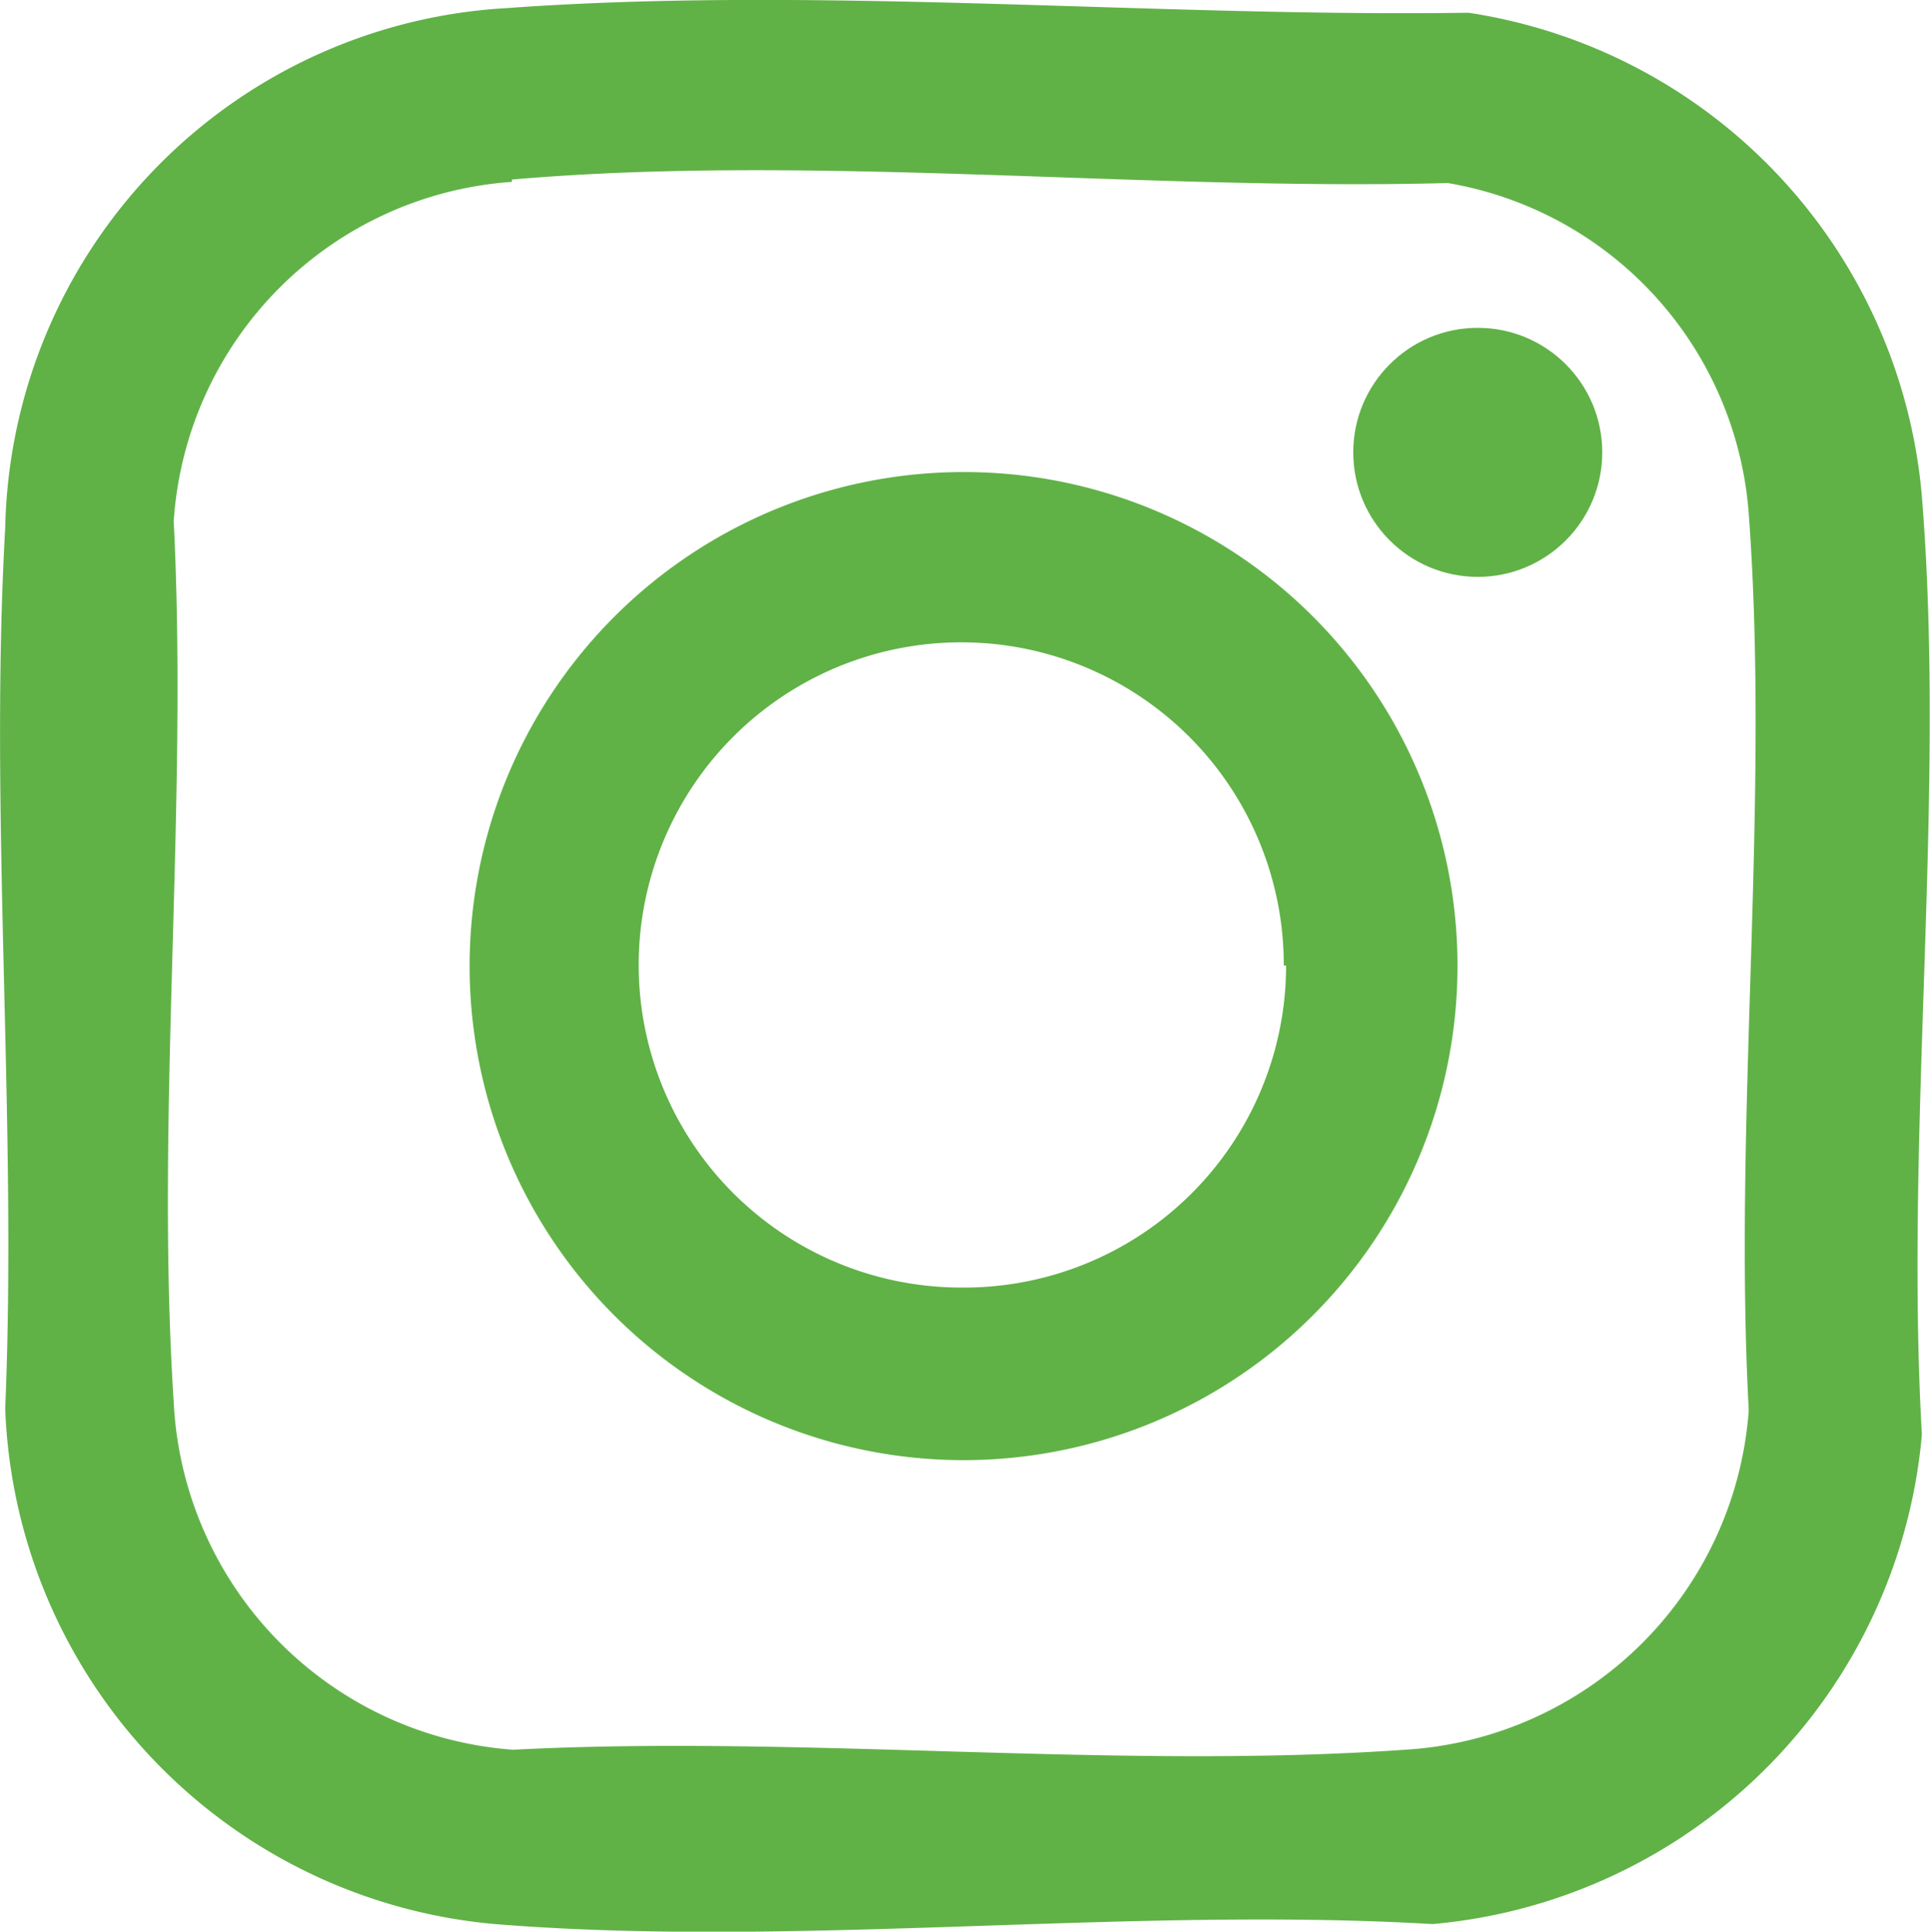
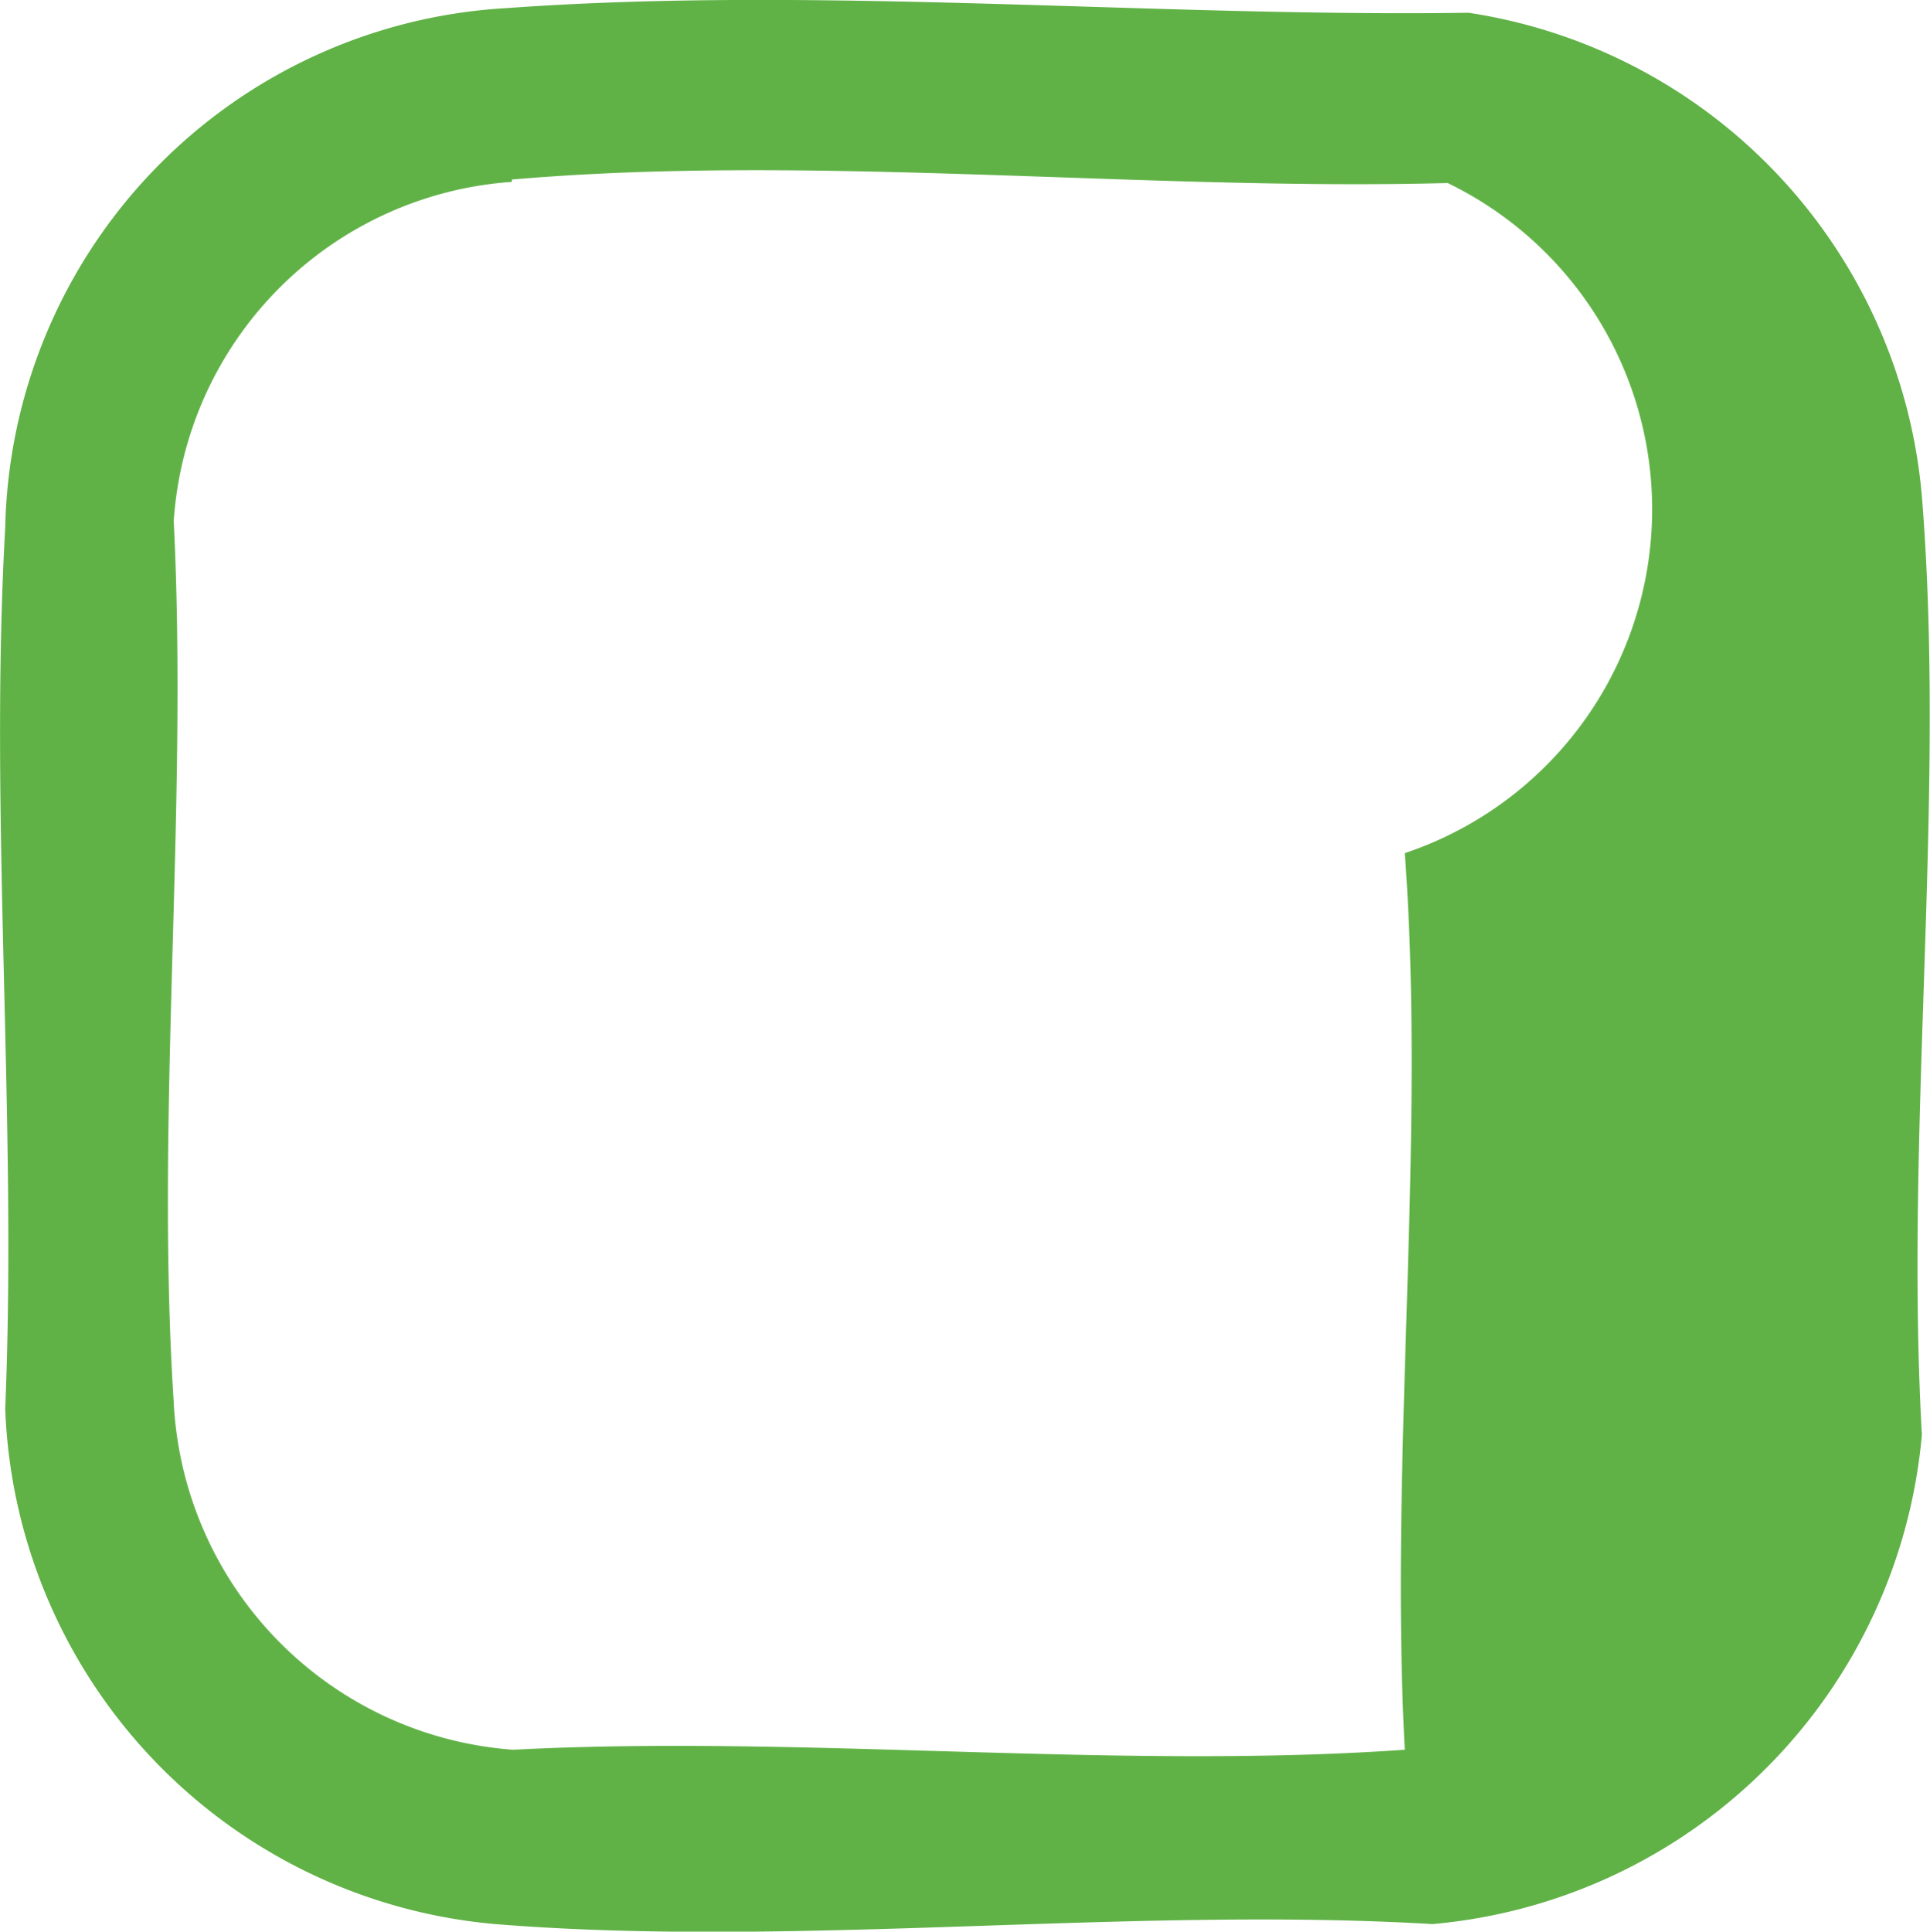
<svg xmlns="http://www.w3.org/2000/svg" viewBox="0 0 33.33 33.35">
  <defs>
    <style>.a{fill:#60b246;}</style>
  </defs>
-   <path class="a" d="M8.75.14C14.11-.25,20,.3,25.36.22a9.25,9.25,0,0,1,7.83,8.35c.42,5.21-.3,10.94,0,16.2a9.31,9.31,0,0,1-8.45,8.45c-5.26-.31-11,.42-16.19,0a9.28,9.28,0,0,1-8.46-8.9c.21-5-.28-10.23,0-15.21A9.18,9.18,0,0,1,8.75.14Zm.09,3A6.29,6.29,0,0,0,3,9c.25,5-.32,10.26,0,15.21a6.33,6.33,0,0,0,5.86,6c5-.26,10.41.35,15.4,0a6.33,6.33,0,0,0,5.94-5.86c-.27-5.05.37-10.48,0-15.48A6.26,6.26,0,0,0,25,3.16C19.79,3.3,14,2.65,8.84,3.1Z" />
-   <path class="a" d="M25.17,16.67a8.53,8.53,0,1,1-8.53-8.52A8.52,8.52,0,0,1,25.17,16.67Zm-3,0a5.57,5.57,0,1,0-5.57,5.56A5.56,5.56,0,0,0,22.21,16.67Z" />
-   <circle class="a" cx="25.52" cy="7.81" r="2.15" />
+   <path class="a" d="M8.75.14C14.11-.25,20,.3,25.36.22a9.25,9.25,0,0,1,7.83,8.35c.42,5.21-.3,10.94,0,16.2a9.31,9.31,0,0,1-8.45,8.45c-5.26-.31-11,.42-16.19,0a9.28,9.28,0,0,1-8.46-8.9c.21-5-.28-10.23,0-15.21A9.18,9.18,0,0,1,8.75.14Zm.09,3A6.29,6.29,0,0,0,3,9c.25,5-.32,10.26,0,15.21a6.33,6.33,0,0,0,5.86,6c5-.26,10.41.35,15.4,0c-.27-5.05.37-10.48,0-15.48A6.26,6.26,0,0,0,25,3.16C19.79,3.3,14,2.65,8.84,3.1Z" />
</svg>